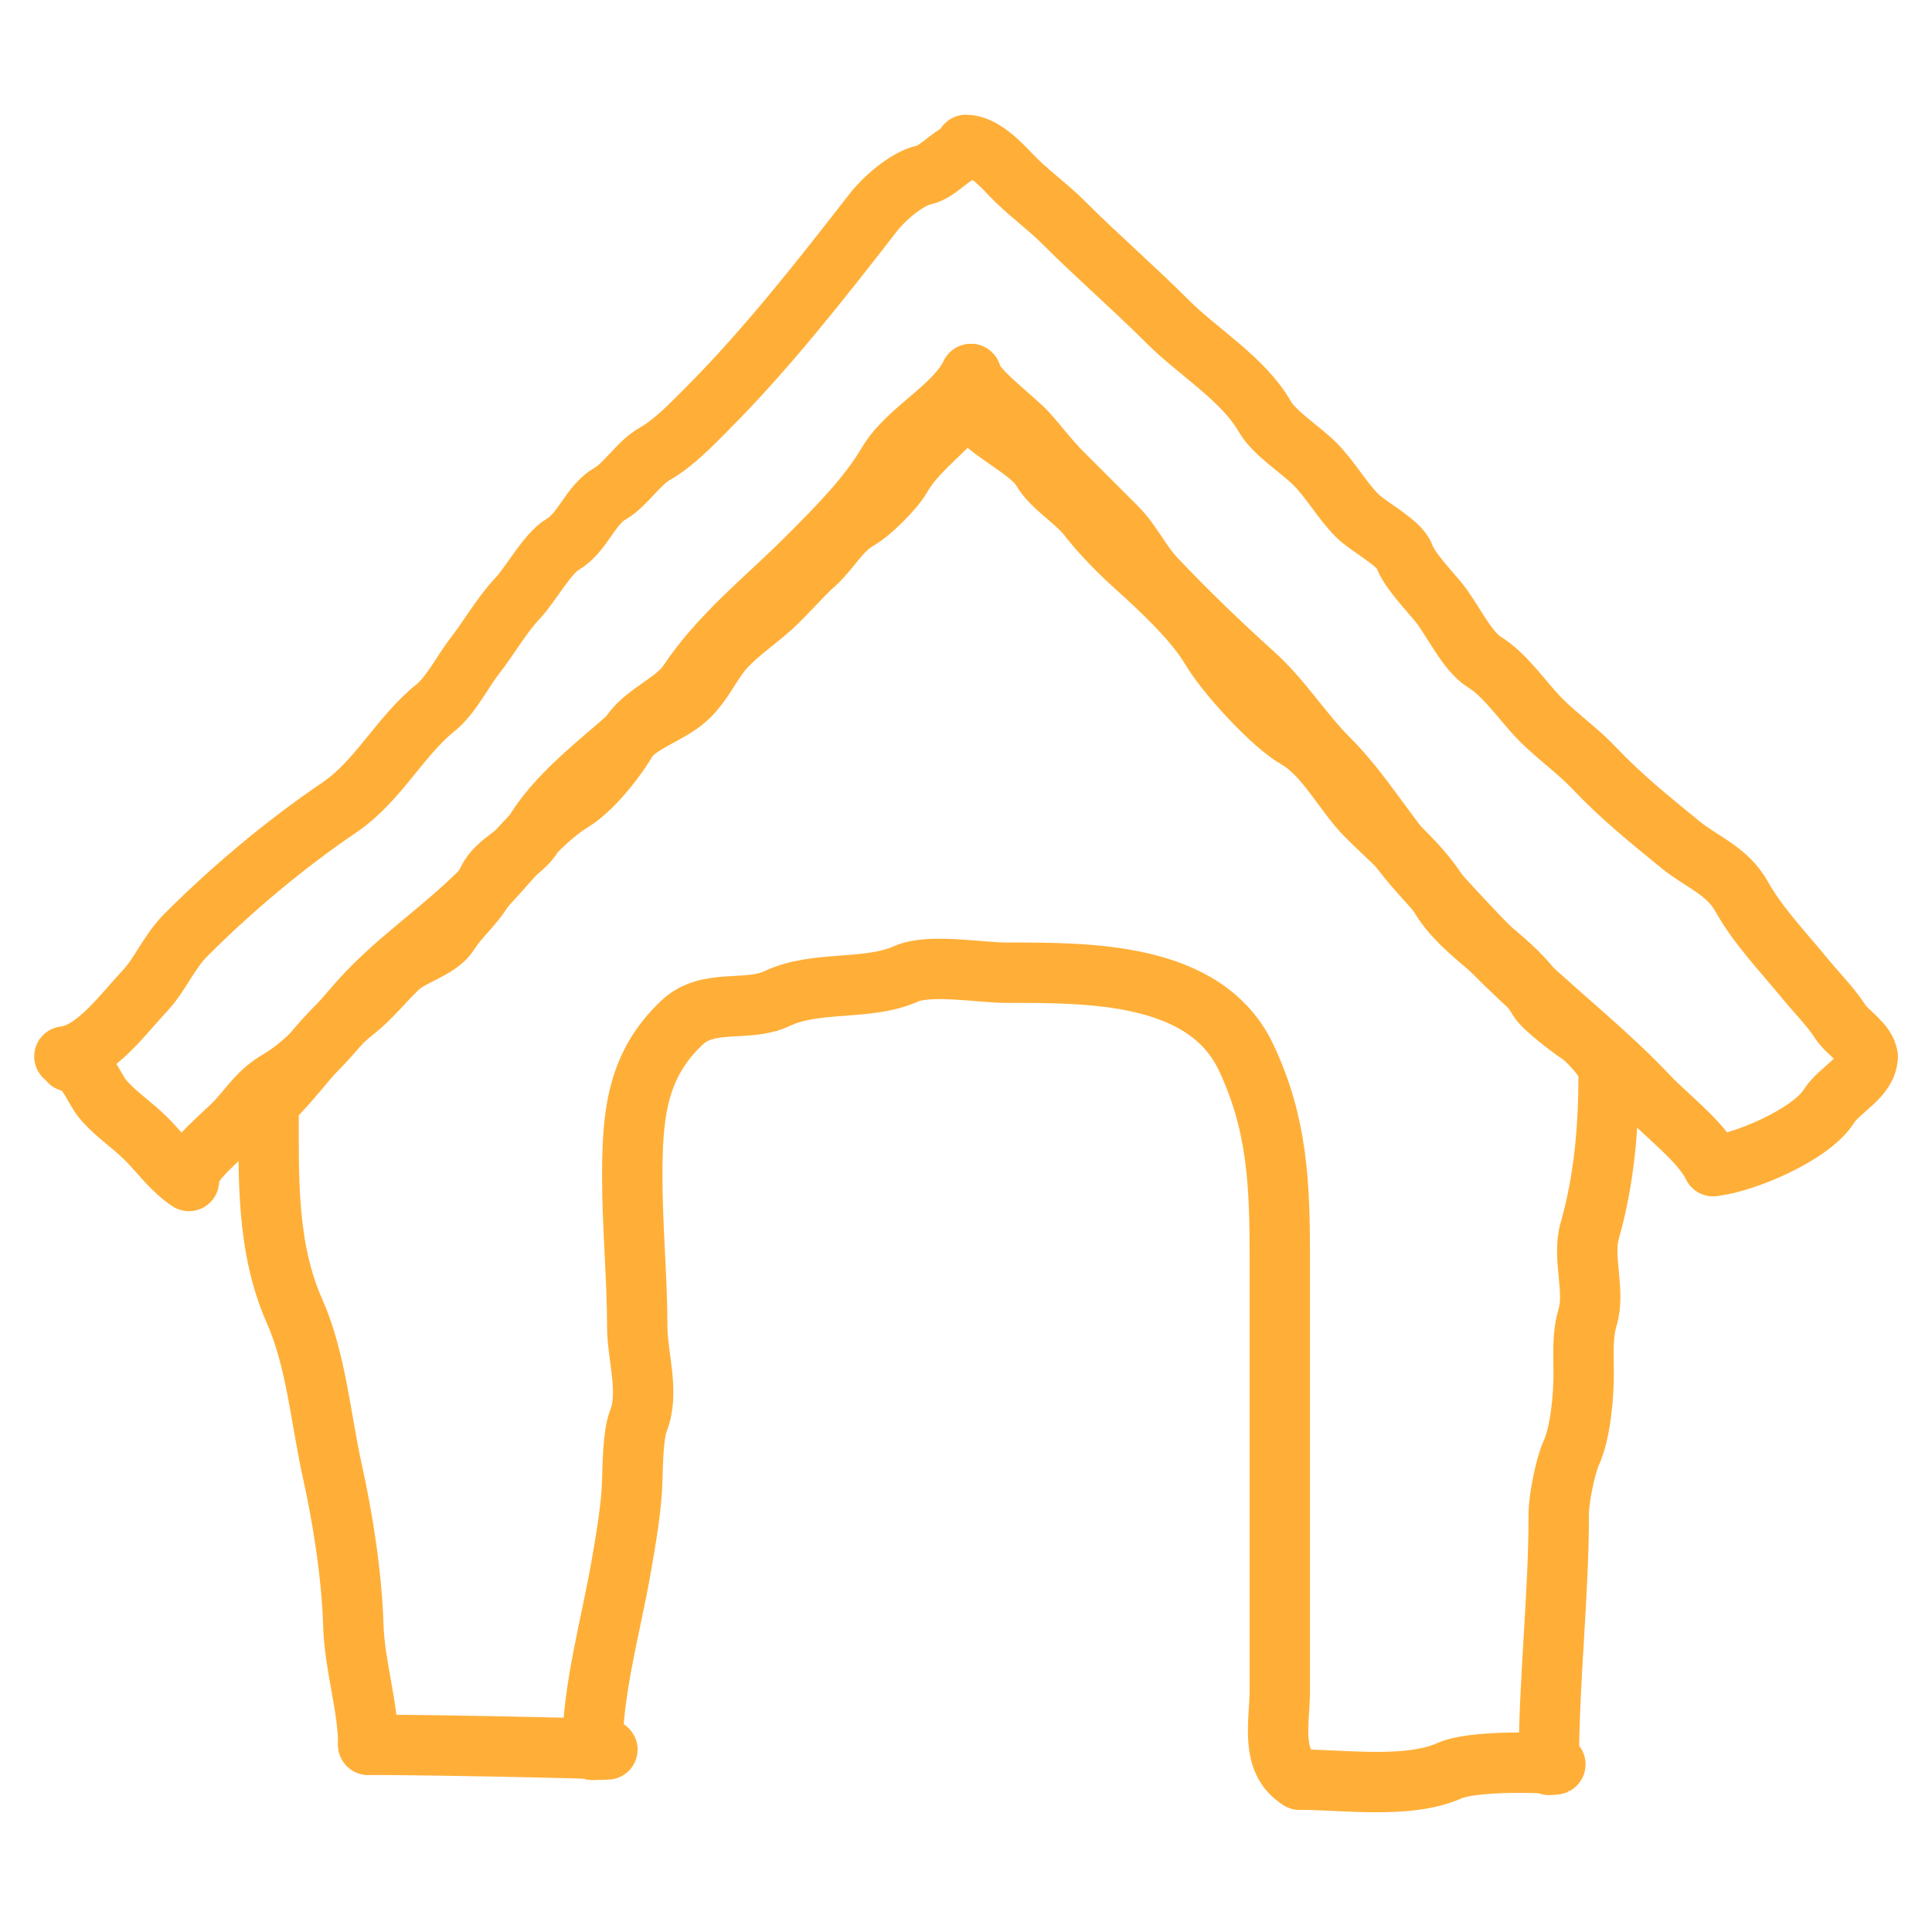
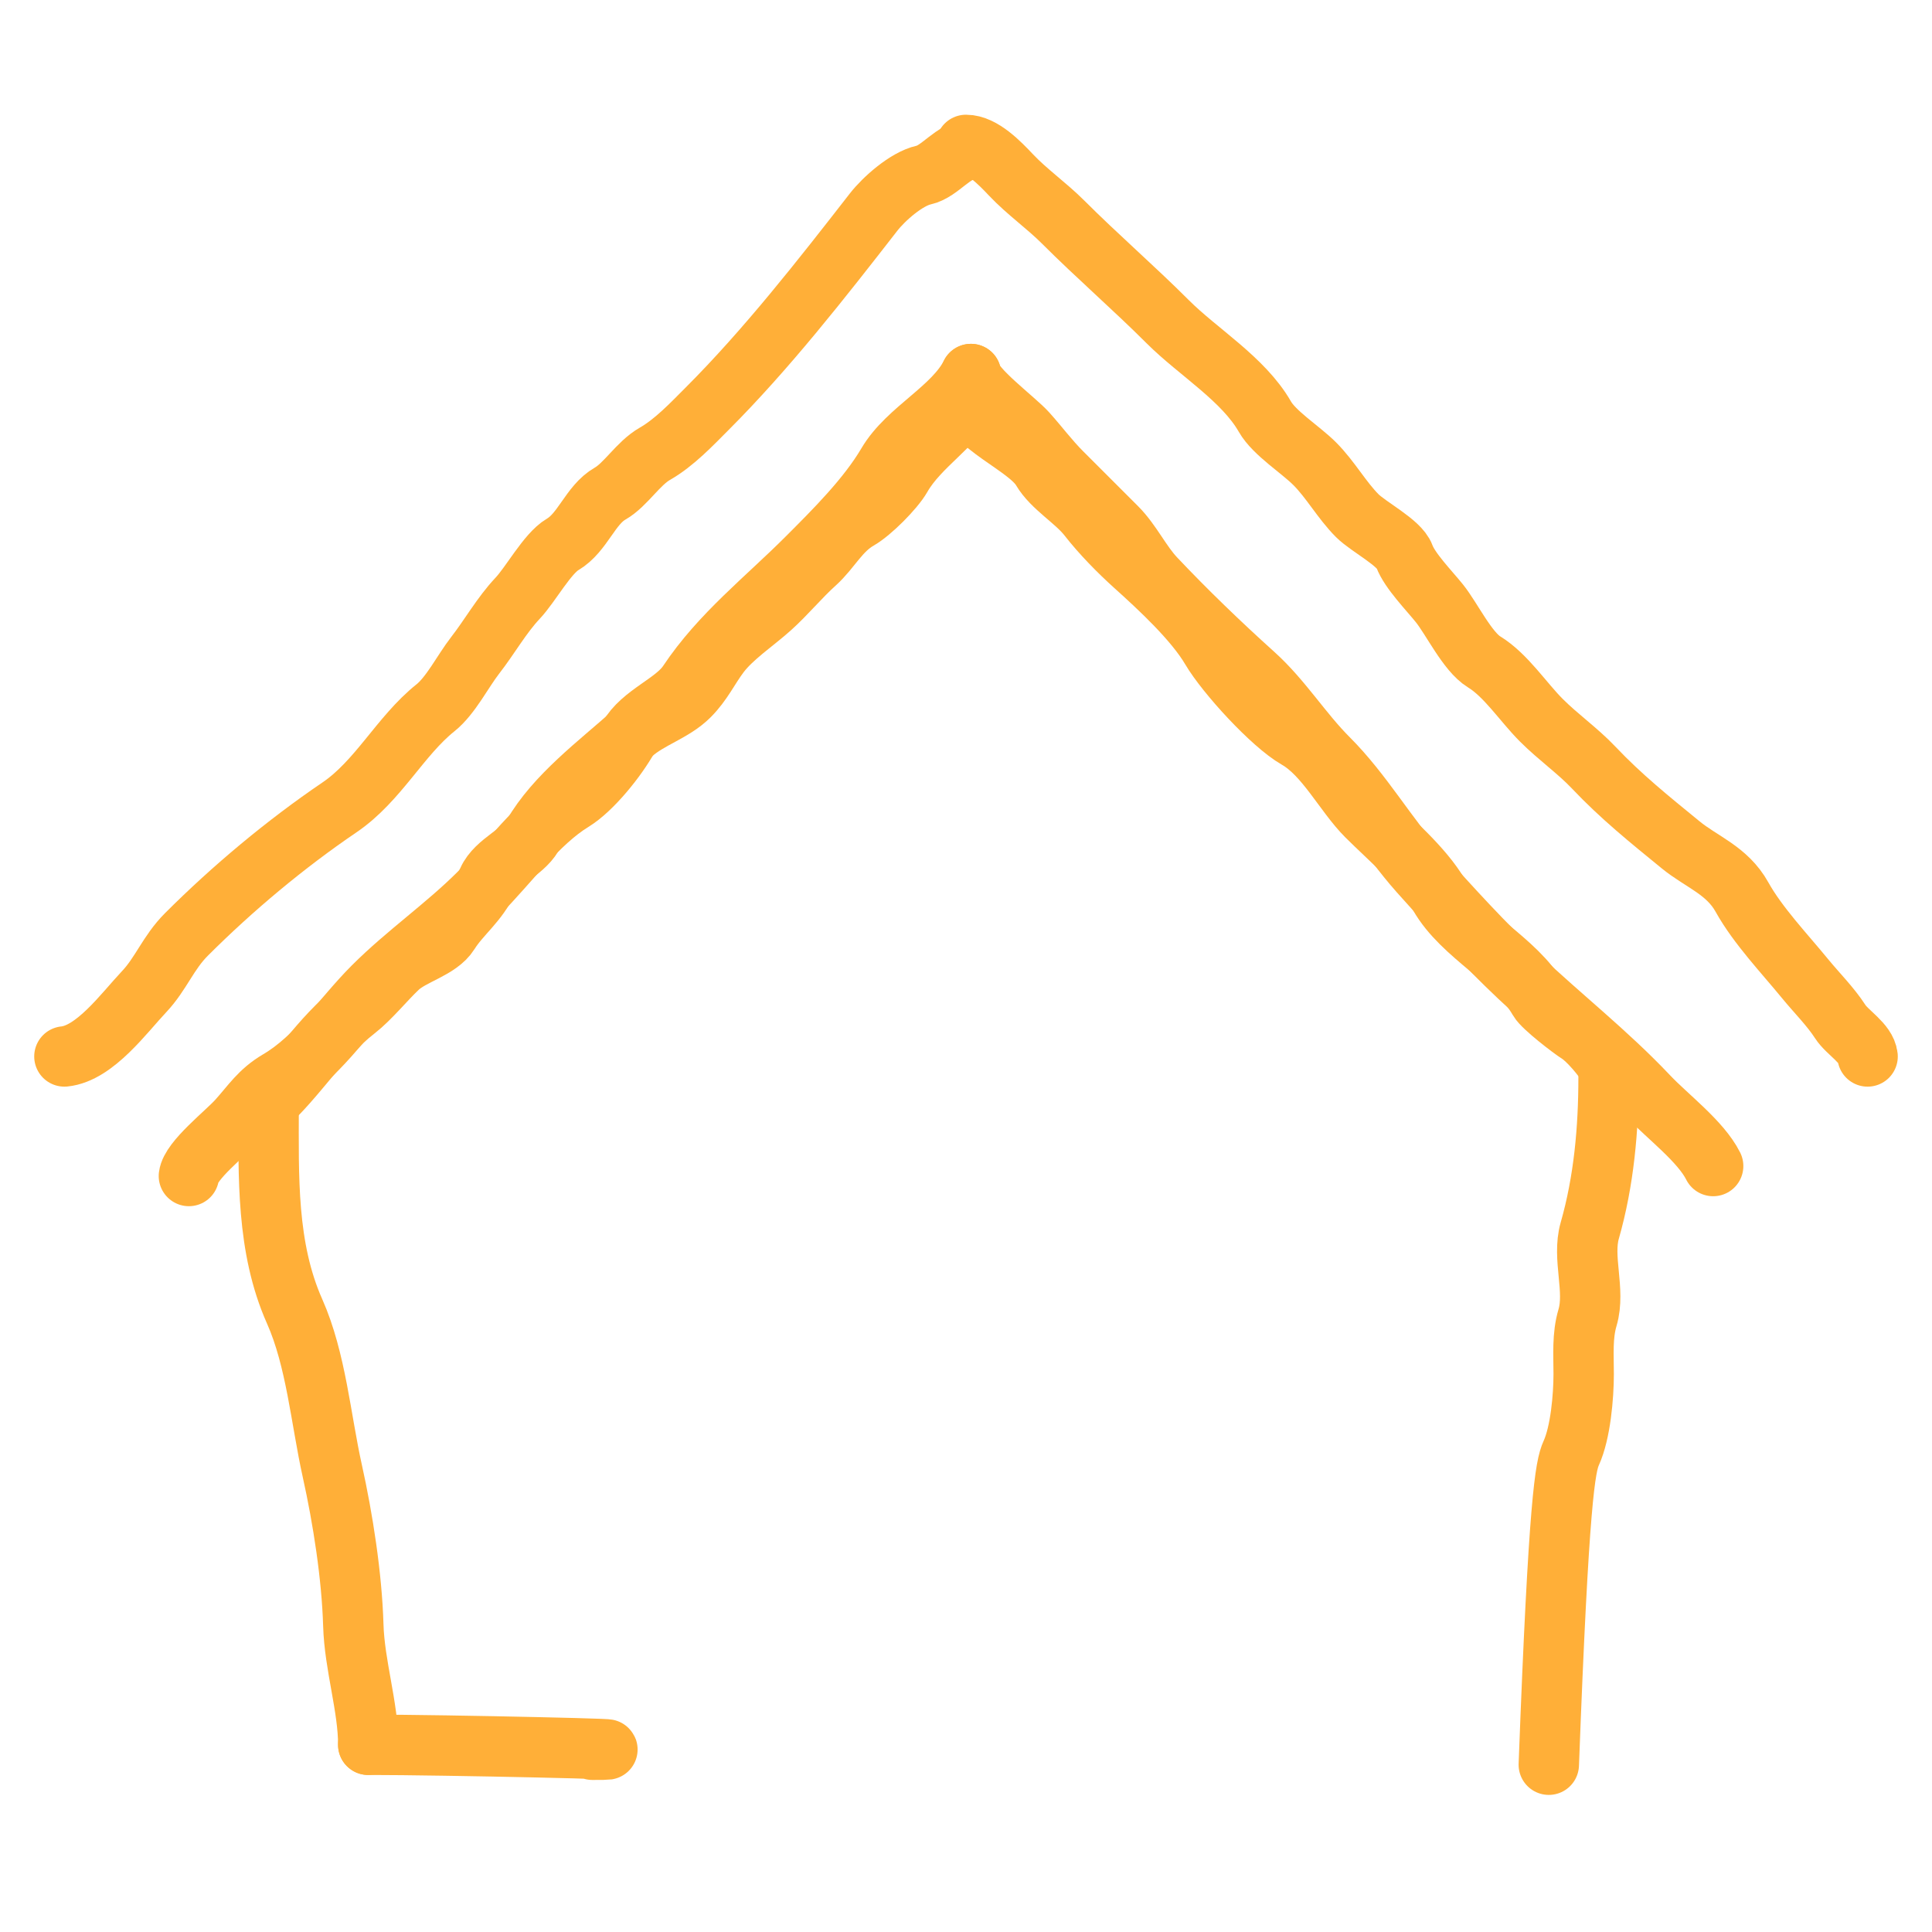
<svg xmlns="http://www.w3.org/2000/svg" width="96" height="96" viewBox="0 0 96 96" fill="none">
-   <path d="M3.448 52.742C4.271 52.834 4.658 54.064 5.085 54.585C5.692 55.328 6.577 55.899 7.257 56.579C7.953 57.275 8.534 58.113 9.389 58.683" stroke="#FFAF38" stroke-width="3" stroke-linecap="round" stroke-linejoin="round" />
  <path d="M9.386 58.435C9.483 57.656 11.218 56.31 11.806 55.657C12.52 54.864 12.895 54.233 13.841 53.677C15.755 52.551 17.008 50.565 18.544 49.029C20.2 47.374 22.145 46.034 23.797 44.382C25.235 42.943 26.723 40.868 28.444 39.817C29.432 39.213 30.657 37.671 31.222 36.654C31.88 35.469 33.513 34.949 34.192 33.931C35.805 31.512 38.052 29.769 40.077 27.743C41.492 26.329 43.103 24.722 44.093 23.041C45.092 21.341 47.384 20.308 48.245 18.585" stroke="#FFAF38" stroke-width="3" stroke-linecap="round" stroke-linejoin="round" />
  <path d="M48.247 18.585C48.337 19.305 50.434 20.844 51.025 21.501C51.621 22.163 52.111 22.834 52.757 23.481C53.647 24.37 54.59 25.314 55.48 26.203C56.23 26.953 56.688 27.975 57.405 28.733C58.95 30.369 60.647 32.003 62.3 33.491C63.718 34.767 64.667 36.353 66.013 37.699C67.695 39.381 68.92 41.533 70.523 43.337C72.122 45.135 73.747 46.904 75.474 48.535C77.624 50.566 79.879 52.326 81.909 54.475C82.861 55.483 84.513 56.713 85.126 57.94" stroke="#FFAF38" stroke-width="3" stroke-linecap="round" stroke-linejoin="round" />
-   <path d="M85.127 57.94C86.661 57.787 89.993 56.38 90.875 54.97C91.393 54.14 92.8 53.531 92.8 52.495" stroke="#FFAF38" stroke-width="3" stroke-linecap="round" stroke-linejoin="round" />
  <path d="M92.8 52.495C92.725 51.824 91.794 51.315 91.439 50.762C90.959 50.017 90.27 49.334 89.706 48.645C88.67 47.379 87.343 45.989 86.557 44.574C85.818 43.245 84.552 42.833 83.504 41.975C81.944 40.699 80.558 39.587 79.187 38.139C78.395 37.303 77.43 36.63 76.588 35.788C75.681 34.881 74.828 33.55 73.741 32.886C72.918 32.383 72.146 30.759 71.528 29.985C71.025 29.356 70.044 28.357 69.781 27.634C69.537 26.962 68.002 26.184 67.444 25.626C66.673 24.855 66.112 23.827 65.326 23.041C64.621 22.336 63.32 21.525 62.851 20.703C61.786 18.839 59.53 17.493 58.024 15.987C56.347 14.309 54.522 12.732 52.827 11.036C51.988 10.198 51.031 9.536 50.228 8.685C49.681 8.106 48.811 7.2 48 7.2" stroke="#FFAF38" stroke-width="3" stroke-linecap="round" stroke-linejoin="round" />
  <path d="M3.2 52.495C4.716 52.343 6.17 50.325 7.16 49.277C8.004 48.383 8.354 47.341 9.264 46.431C11.553 44.142 14.188 41.938 16.868 40.119C18.795 38.811 19.884 36.573 21.64 35.169C22.399 34.562 22.999 33.351 23.606 32.57C24.331 31.638 24.925 30.57 25.724 29.723C26.364 29.045 27.199 27.498 27.951 27.056C28.962 26.461 29.329 25.09 30.317 24.526C31.094 24.082 31.702 23.027 32.544 22.546C33.508 21.995 34.367 21.081 35.129 20.318C38.099 17.348 40.838 13.844 43.407 10.541C43.917 9.885 45.037 8.89 45.896 8.699C46.732 8.513 47.37 7.447 48.248 7.447" stroke="#FFAF38" stroke-width="3" stroke-linecap="round" stroke-linejoin="round" />
  <path d="M13.348 55.016C13.348 58.46 13.227 61.983 14.641 65.164C15.707 67.564 15.943 70.529 16.511 73.085C17.042 75.475 17.485 78.332 17.556 80.757C17.614 82.743 18.299 84.823 18.299 86.698" stroke="#FFAF38" stroke-width="3" stroke-linecap="round" stroke-linejoin="round" />
  <path d="M18.297 86.697C22.011 86.697 33.149 86.945 29.435 86.945" stroke="#FFAF38" stroke-width="3" stroke-linecap="round" stroke-linejoin="round" />
-   <path d="M29.436 86.945C29.436 83.951 30.354 80.789 30.867 77.842C31.097 76.516 31.378 74.923 31.417 73.579C31.437 72.872 31.455 71.269 31.719 70.609C32.291 69.18 31.664 67.41 31.664 65.906C31.664 63.471 31.417 60.967 31.417 58.481C31.417 55.37 31.644 52.93 33.892 50.808C35.194 49.578 37.146 50.311 38.594 49.625C40.571 48.689 43.078 49.255 45.03 48.388C46.183 47.875 48.729 48.333 49.98 48.333C54.113 48.333 59.898 48.28 61.916 52.54C63.481 55.845 63.593 58.85 63.593 62.496C63.593 67.412 63.593 72.427 63.593 77.347C63.593 79.556 63.593 81.765 63.593 83.975C63.593 85.556 63.077 87.526 64.583 88.43" stroke="#FFAF38" stroke-width="3" stroke-linecap="round" stroke-linejoin="round" />
-   <path d="M64.584 88.43C66.762 88.43 69.964 88.899 72.009 87.99C73.52 87.319 78.613 87.688 76.96 87.688" stroke="#FFAF38" stroke-width="3" stroke-linecap="round" stroke-linejoin="round" />
-   <path d="M76.959 87.688C76.959 83.519 77.454 79.321 77.454 75.202C77.454 74.482 77.778 72.853 78.073 72.204C78.535 71.187 78.692 69.4 78.692 68.272C78.692 67.319 78.613 66.381 78.884 65.467C79.286 64.109 78.605 62.51 78.994 61.149C79.698 58.684 79.929 56.1 79.929 53.531" stroke="#FFAF38" stroke-width="3" stroke-linecap="round" stroke-linejoin="round" />
+   <path d="M76.959 87.688C77.454 74.482 77.778 72.853 78.073 72.204C78.535 71.187 78.692 69.4 78.692 68.272C78.692 67.319 78.613 66.381 78.884 65.467C79.286 64.109 78.605 62.51 78.994 61.149C79.698 58.684 79.929 56.1 79.929 53.531" stroke="#FFAF38" stroke-width="3" stroke-linecap="round" stroke-linejoin="round" />
  <path d="M48 19.621C48.165 21.11 51.06 22.131 51.768 23.334C52.288 24.219 53.433 24.856 54.078 25.685C54.727 26.52 55.597 27.405 56.36 28.092C57.619 29.224 59.351 30.831 60.183 32.245C60.914 33.486 63.193 35.984 64.446 36.7C65.862 37.509 66.791 39.43 67.911 40.55C69.025 41.663 70.716 43.086 71.514 44.483C72.674 46.513 75.322 47.681 76.464 49.68C76.678 50.054 78.09 51.136 78.444 51.358C78.894 51.639 79.698 52.574 79.929 53.036" stroke="#FFAF38" stroke-width="3" stroke-linecap="round" stroke-linejoin="round" />
  <path d="M13.101 55.016C14.76 53.54 15.906 51.555 17.68 50.175C18.396 49.618 19.103 48.728 19.783 48.085C20.474 47.433 21.811 47.158 22.314 46.353C22.871 45.46 23.759 44.834 24.239 43.754C24.651 42.826 25.978 42.367 26.466 41.513C27.596 39.536 29.761 37.933 31.416 36.452C32.26 35.698 33.451 35.38 34.249 34.582C34.904 33.927 35.216 33.215 35.748 32.506C36.388 31.652 37.511 30.912 38.292 30.209C39.092 29.489 39.736 28.687 40.52 27.982C41.288 27.29 41.715 26.352 42.665 25.809C43.292 25.45 44.43 24.308 44.782 23.692C45.674 22.13 47.501 21.115 48.247 19.621" stroke="#FFAF38" stroke-width="3" stroke-linecap="round" stroke-linejoin="round" />
</svg>